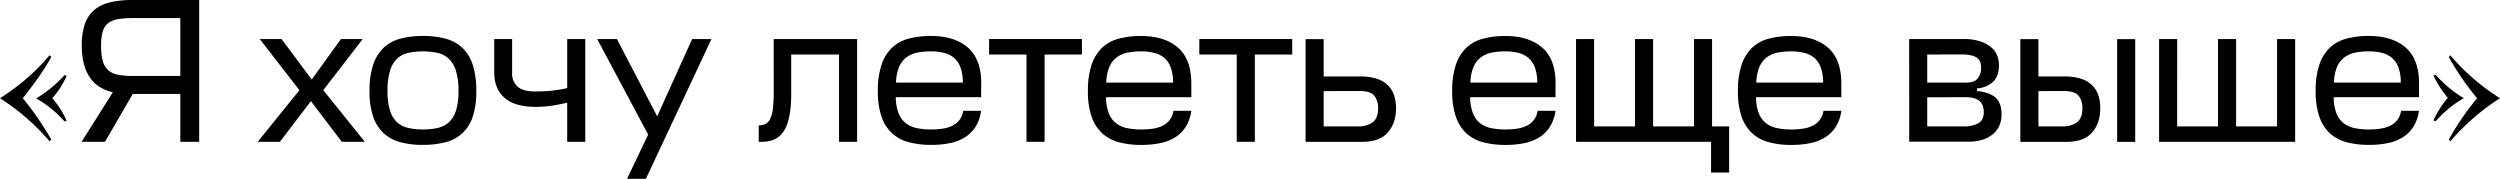
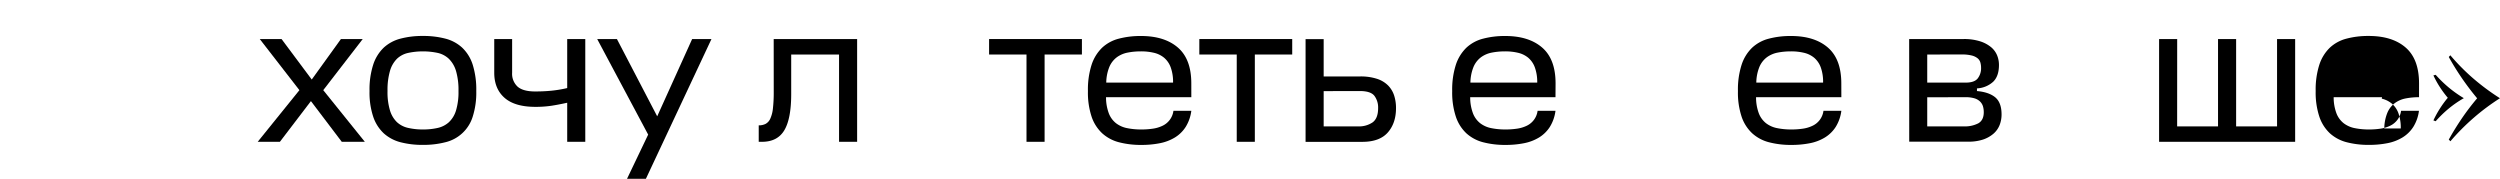
<svg xmlns="http://www.w3.org/2000/svg" id="Слой_1" data-name="Слой 1" viewBox="0 0 1192.33 85.27">
-   <path d="M23.62,67.34A104.83,104.83,0,0,0,12.3,56,103.37,103.37,0,0,0,0,46.85a106.28,106.28,0,0,0,12.3-9.07A98.51,98.51,0,0,0,23.62,26.37l.88.78q-3,5.3-6.47,10.19t-7.15,9.51Q14.6,51.36,18,56.31T24.5,66.55Zm7.16-9.41a53.87,53.87,0,0,0-6.23-6,52.53,52.53,0,0,0-7.3-5,59.87,59.87,0,0,0,7.3-5.14,55.57,55.57,0,0,0,6.23-6l1,.39a41.08,41.08,0,0,1-3,5.64,37.87,37.87,0,0,1-3.87,5,43.29,43.29,0,0,1,3.87,5.15,41,41,0,0,1,3,5.63Z" />
-   <path d="M95,0V67.63H86V44.79H63.32L50.08,67.63H38.91L53.81,44q-7.55-1.77-11.18-7.4T39,21.76a31.74,31.74,0,0,1,1.37-10A15.43,15.43,0,0,1,44.69,5a17.46,17.46,0,0,1,7.55-3.82A45,45,0,0,1,63.32,0ZM48.22,21.76A27,27,0,0,0,49,29a9.12,9.12,0,0,0,2.54,4.41,9.48,9.48,0,0,0,4.61,2.21,35.21,35.21,0,0,0,7,.59H86V8.63H63.32a41.31,41.31,0,0,0-7.21.53,10,10,0,0,0-4.65,2,7.9,7.9,0,0,0-2.5,4A24.27,24.27,0,0,0,48.22,21.76Z" />
  <path d="M148.29,48.22l-14.8,19.41H122.91L142.8,43,123.89,18.62h10.39l14.4,19.31L162.6,18.62H173L154.17,43,174,67.63H163Z" />
  <path d="M201.71,17.15a41.43,41.43,0,0,1,10.73,1.28,18.73,18.73,0,0,1,8,4.31,19.23,19.23,0,0,1,5,8.09,39.68,39.68,0,0,1,1.71,12.59,37.57,37.57,0,0,1-1.71,12.25,18,18,0,0,1-13,12.16,41.89,41.89,0,0,1-10.73,1.27A41.27,41.27,0,0,1,191,67.83a19,19,0,0,1-8-4.27,19.24,19.24,0,0,1-5-7.89,36.42,36.42,0,0,1-1.76-12.25A38.45,38.45,0,0,1,178,30.83a19.61,19.61,0,0,1,5-8.09,18.71,18.71,0,0,1,8-4.31A40.82,40.82,0,0,1,201.71,17.15Zm0,44.6a31,31,0,0,0,7.06-.74,11.74,11.74,0,0,0,5.34-2.74,12.71,12.71,0,0,0,3.38-5.59,30.36,30.36,0,0,0,1.18-9.26,32.23,32.23,0,0,0-1.18-9.56,13.5,13.5,0,0,0-3.38-5.78,11.34,11.34,0,0,0-5.34-2.84,34,34,0,0,0-14.12,0A11.22,11.22,0,0,0,189.36,28,13.32,13.32,0,0,0,186,33.81a32.45,32.45,0,0,0-1.18,9.61A30.05,30.05,0,0,0,186,52.68a12.93,12.93,0,0,0,3.33,5.59A11.42,11.42,0,0,0,194.65,61,31,31,0,0,0,201.71,61.75Z" />
  <path d="M235.72,18.62h8.53V34.7a8.36,8.36,0,0,0,2.59,6.61c1.74,1.54,4.53,2.31,8.39,2.31q4.11,0,7.64-.35A58,58,0,0,0,270.52,42V18.62h8.62v49h-8.62V49c-2.62.58-5.09,1.06-7.4,1.42a51.26,51.26,0,0,1-7.8.54q-9.8,0-14.7-4.32t-4.9-11.95Z" />
  <path d="M309.13,64.2,284.82,18.62h9.41l19.21,36.86,16.67-36.86h9.21L308.05,85.27h-9Z" />
  <path d="M369,18.62h39.79v49h-8.62V26H377.35V44.89q0,11.76-3.29,17.25t-10.63,5.49h-1.57V59.79a7.16,7.16,0,0,0,3.24-.69,5.17,5.17,0,0,0,2.25-2.45,15.65,15.65,0,0,0,1.28-4.9,67.42,67.42,0,0,0,.39-8Z" />
-   <path d="M467.91,46.36H427.24a21.49,21.49,0,0,0,1.32,7.69A11.14,11.14,0,0,0,432,58.76a12.6,12.6,0,0,0,5.29,2.35,33.4,33.4,0,0,0,6.81.64,36.27,36.27,0,0,0,5.49-.39A15.6,15.6,0,0,0,454.14,60a9.19,9.19,0,0,0,5.24-7.15h8.53a19.1,19.1,0,0,1-2.69,7.69,16.12,16.12,0,0,1-5.1,5A21.72,21.72,0,0,1,453,68.27a44.57,44.57,0,0,1-8.87.83,41.38,41.38,0,0,1-10.68-1.27,18.2,18.2,0,0,1-13-12.16,36.4,36.4,0,0,1-1.77-12.25,38.43,38.43,0,0,1,1.77-12.59,19.83,19.83,0,0,1,5-8.09,18.41,18.41,0,0,1,7.94-4.31,40.55,40.55,0,0,1,10.59-1.28q11.27,0,17.64,5.54t6.37,17.1Zm-24-21.86a32.62,32.62,0,0,0-6.37.59,12.8,12.8,0,0,0-5.15,2.21,11.32,11.32,0,0,0-3.53,4.51,20.51,20.51,0,0,0-1.52,7.59h31.86a20.31,20.31,0,0,0-1.13-7.3,11,11,0,0,0-3.13-4.56,11.91,11.91,0,0,0-4.81-2.35A25.91,25.91,0,0,0,443.9,24.5Z" />
  <path d="M516,18.62V26H498.2V67.63h-8.63V26H471.73V18.62Z" />
  <path d="M568.18,46.36H527.5a21.69,21.69,0,0,0,1.33,7.69,11.06,11.06,0,0,0,3.43,4.71,12.6,12.6,0,0,0,5.29,2.35,33.4,33.4,0,0,0,6.81.64,36.36,36.36,0,0,0,5.49-.39A15.6,15.6,0,0,0,554.41,60a9.19,9.19,0,0,0,5.24-7.15h8.53a19.1,19.1,0,0,1-2.7,7.69,16,16,0,0,1-5.09,5,21.81,21.81,0,0,1-7.16,2.75,44.64,44.64,0,0,1-8.87.83,41.38,41.38,0,0,1-10.68-1.27,19,19,0,0,1-8-4.27,19.24,19.24,0,0,1-5.05-7.89,36.67,36.67,0,0,1-1.76-12.25,38.72,38.72,0,0,1,1.76-12.59,20,20,0,0,1,5-8.09,18.35,18.35,0,0,1,7.94-4.31,40.55,40.55,0,0,1,10.59-1.28q11.26,0,17.64,5.54t6.37,17.1Zm-24-21.86a32.62,32.62,0,0,0-6.37.59,12.8,12.8,0,0,0-5.15,2.21,11.23,11.23,0,0,0-3.53,4.51,20.51,20.51,0,0,0-1.52,7.59h31.86a20.31,20.31,0,0,0-1.13-7.3,10.9,10.9,0,0,0-3.14-4.56,11.86,11.86,0,0,0-4.8-2.35A26,26,0,0,0,544.17,24.5Z" />
  <path d="M616.3,18.62V26H598.47V67.63h-8.63V26H572V18.62Z" />
  <path d="M648.65,36.46a25.13,25.13,0,0,1,8.08,1.13,13.29,13.29,0,0,1,5.3,3.18,12.16,12.16,0,0,1,2.89,4.81,19.38,19.38,0,0,1,.88,6q0,7.15-3.92,11.61t-12.15,4.46H622.67v-49h8.63V36.46Zm-17.35,7V60.28h16.47a11.5,11.5,0,0,0,6.86-1.91q2.64-1.92,2.64-6.81a9.31,9.31,0,0,0-1.76-5.84q-1.77-2.3-7-2.3Z" />
  <path d="M741.86,46.36H701.18a21.69,21.69,0,0,0,1.33,7.69,11.06,11.06,0,0,0,3.43,4.71,12.6,12.6,0,0,0,5.29,2.35,33.4,33.4,0,0,0,6.81.64,36.36,36.36,0,0,0,5.49-.39A15.6,15.6,0,0,0,728.09,60a9.19,9.19,0,0,0,5.24-7.15h8.53a19.1,19.1,0,0,1-2.7,7.69,16.09,16.09,0,0,1-5.09,5,21.81,21.81,0,0,1-7.16,2.75,44.64,44.64,0,0,1-8.87.83,41.38,41.38,0,0,1-10.68-1.27,19,19,0,0,1-8-4.27,19.24,19.24,0,0,1-5-7.89,36.67,36.67,0,0,1-1.76-12.25,38.72,38.72,0,0,1,1.76-12.59,20,20,0,0,1,5-8.09,18.35,18.35,0,0,1,7.94-4.31,40.55,40.55,0,0,1,10.59-1.28q11.26,0,17.64,5.54t6.37,17.1Zm-24-21.86a32.62,32.62,0,0,0-6.37.59,12.74,12.74,0,0,0-5.15,2.21,11.23,11.23,0,0,0-3.53,4.51,20.51,20.51,0,0,0-1.52,7.59h31.86A20.31,20.31,0,0,0,732,32.1a10.9,10.9,0,0,0-3.14-4.56,11.86,11.86,0,0,0-4.8-2.35A26,26,0,0,0,717.85,24.5Z" />
-   <path d="M760.29,60.28h19.5V18.62h8.63V60.28h19.5V18.62h8.62V60.28h8.14v22h-8.62V67.63h-64.4v-49h8.63Z" />
  <path d="M878.2,46.36H837.52a21.71,21.71,0,0,0,1.32,7.69,11.14,11.14,0,0,0,3.43,4.71,12.64,12.64,0,0,0,5.3,2.35,33.33,33.33,0,0,0,6.81.64,36.36,36.36,0,0,0,5.49-.39A15.54,15.54,0,0,0,864.42,60a9.17,9.17,0,0,0,5.25-7.15h8.53a19.1,19.1,0,0,1-2.7,7.69,16.12,16.12,0,0,1-5.1,5,21.67,21.67,0,0,1-7.15,2.75,44.64,44.64,0,0,1-8.87.83,41.41,41.41,0,0,1-10.69-1.27,19,19,0,0,1-8-4.27,19.24,19.24,0,0,1-5.05-7.89,36.42,36.42,0,0,1-1.76-12.25,38.45,38.45,0,0,1,1.76-12.59,19.84,19.84,0,0,1,5-8.09,18.3,18.3,0,0,1,7.94-4.31,40.41,40.41,0,0,1,10.58-1.28q11.28,0,17.65,5.54t6.37,17.1Zm-24-21.86a32.62,32.62,0,0,0-6.37.59,12.76,12.76,0,0,0-5.14,2.21,11.23,11.23,0,0,0-3.53,4.51,20.51,20.51,0,0,0-1.52,7.59h31.85a20.33,20.33,0,0,0-1.12-7.3,11,11,0,0,0-3.14-4.56,11.86,11.86,0,0,0-4.8-2.35A26.06,26.06,0,0,0,854.18,24.5Z" />
  <path d="M910.54,18.62h25.88a25.24,25.24,0,0,1,7.93,1.08,15.67,15.67,0,0,1,5.25,2.79,10.1,10.1,0,0,1,2.89,3.92,12.13,12.13,0,0,1,.88,4.56q0,5.3-2.74,8a12.4,12.4,0,0,1-7.75,3.19v1.27q5.68.49,8.73,3c2,1.7,3,4.41,3,8.13a13.77,13.77,0,0,1-.94,5.1,10.66,10.66,0,0,1-2.94,4.12,14.87,14.87,0,0,1-5,2.79,22.26,22.26,0,0,1-7.16,1h-28ZM919.16,26V39.4h18.33c2.81,0,4.74-.68,5.79-2.06a7.86,7.86,0,0,0,1.56-4.9,9.34,9.34,0,0,0-.34-2.64,4.08,4.08,0,0,0-1.32-2,7.24,7.24,0,0,0-2.8-1.33,18.59,18.59,0,0,0-4.65-.49Zm0,20.39V60.28h17.45a14,14,0,0,0,6.91-1.47c1.73-1,2.6-2.75,2.6-5.29a9.72,9.72,0,0,0-.39-2.85,5.46,5.46,0,0,0-1.38-2.25,6.5,6.5,0,0,0-2.64-1.52,14.29,14.29,0,0,0-4.31-.54Z" />
-   <path d="M984.54,36.46a25.13,25.13,0,0,1,8.08,1.13,13.29,13.29,0,0,1,5.3,3.18,12.16,12.16,0,0,1,2.89,4.81,19.38,19.38,0,0,1,.88,6q0,7.15-3.92,11.61c-2.61,3-6.67,4.46-12.15,4.46H963.56v-49h8.63V36.46Zm-12.35,7V60.28h11.47a11.5,11.5,0,0,0,6.86-1.91q2.64-1.92,2.64-6.81a9.31,9.31,0,0,0-1.76-5.84q-1.77-2.3-7-2.3Zm46.16-24.8v49h-8.62v-49Z" />
  <path d="M1038.35,60.28h19.5V18.62h8.63V60.28H1086V18.62h8.63v49h-64.89v-49h8.63Z" />
-   <path d="M1153.71,46.36H1113a21.69,21.69,0,0,0,1.33,7.69,11.06,11.06,0,0,0,3.43,4.71,12.6,12.6,0,0,0,5.29,2.35,33.4,33.4,0,0,0,6.81.64,36.36,36.36,0,0,0,5.49-.39,15.6,15.6,0,0,0,4.56-1.38,9.19,9.19,0,0,0,5.24-7.15h8.53a19.1,19.1,0,0,1-2.7,7.69,16.09,16.09,0,0,1-5.09,5,21.81,21.81,0,0,1-7.16,2.75,44.64,44.64,0,0,1-8.87.83,41.33,41.33,0,0,1-10.68-1.27,19,19,0,0,1-8-4.27,19.24,19.24,0,0,1-5-7.89,36.67,36.67,0,0,1-1.76-12.25,38.72,38.72,0,0,1,1.76-12.59,19.84,19.84,0,0,1,5-8.09,18.35,18.35,0,0,1,7.94-4.31,40.49,40.49,0,0,1,10.59-1.28q11.27,0,17.64,5.54t6.37,17.1Zm-24-21.86a32.79,32.79,0,0,0-6.38.59,12.76,12.76,0,0,0-5.14,2.21,11.23,11.23,0,0,0-3.53,4.51,20.51,20.51,0,0,0-1.52,7.59H1145a20.31,20.31,0,0,0-1.13-7.3,10.9,10.9,0,0,0-3.14-4.56,11.86,11.86,0,0,0-4.8-2.35A26,26,0,0,0,1129.7,24.5Z" />
+   <path d="M1153.71,46.36H1113a21.69,21.69,0,0,0,1.33,7.69,11.06,11.06,0,0,0,3.43,4.71,12.6,12.6,0,0,0,5.29,2.35,33.4,33.4,0,0,0,6.81.64,36.36,36.36,0,0,0,5.49-.39,15.6,15.6,0,0,0,4.56-1.38,9.19,9.19,0,0,0,5.24-7.15h8.53a19.1,19.1,0,0,1-2.7,7.69,16.09,16.09,0,0,1-5.09,5,21.81,21.81,0,0,1-7.16,2.75,44.64,44.64,0,0,1-8.87.83,41.33,41.33,0,0,1-10.68-1.27,19,19,0,0,1-8-4.27,19.24,19.24,0,0,1-5-7.89,36.67,36.67,0,0,1-1.76-12.25,38.72,38.72,0,0,1,1.76-12.59,19.84,19.84,0,0,1,5-8.09,18.35,18.35,0,0,1,7.94-4.31,40.49,40.49,0,0,1,10.59-1.28q11.27,0,17.64,5.54t6.37,17.1Za32.79,32.79,0,0,0-6.38.59,12.76,12.76,0,0,0-5.14,2.21,11.23,11.23,0,0,0-3.53,4.51,20.51,20.51,0,0,0-1.52,7.59H1145a20.31,20.31,0,0,0-1.13-7.3,10.9,10.9,0,0,0-3.14-4.56,11.86,11.86,0,0,0-4.8-2.35A26,26,0,0,0,1129.7,24.5Z" />
  <path d="M1161.65,35.68a57.66,57.66,0,0,0,6.17,6,56.46,56.46,0,0,0,7.26,5.14,49.85,49.85,0,0,0-7.26,5,55.81,55.81,0,0,0-6.17,6l-1.08-.4a47.89,47.89,0,0,1,3.09-5.63,48.53,48.53,0,0,1,3.77-5.15,51.05,51.05,0,0,1-3.77-5.09,45.09,45.09,0,0,1-3.09-5.59Zm7-9.31A99.31,99.31,0,0,0,1180,37.78a107.25,107.25,0,0,0,12.31,9.07A104.29,104.29,0,0,0,1180,56a105.74,105.74,0,0,0-11.32,11.37l-.78-.79q2.94-5.29,6.32-10.24a116.1,116.1,0,0,1,7.21-9.46q-3.83-4.6-7.21-9.51t-6.32-10.19Z" />
</svg>